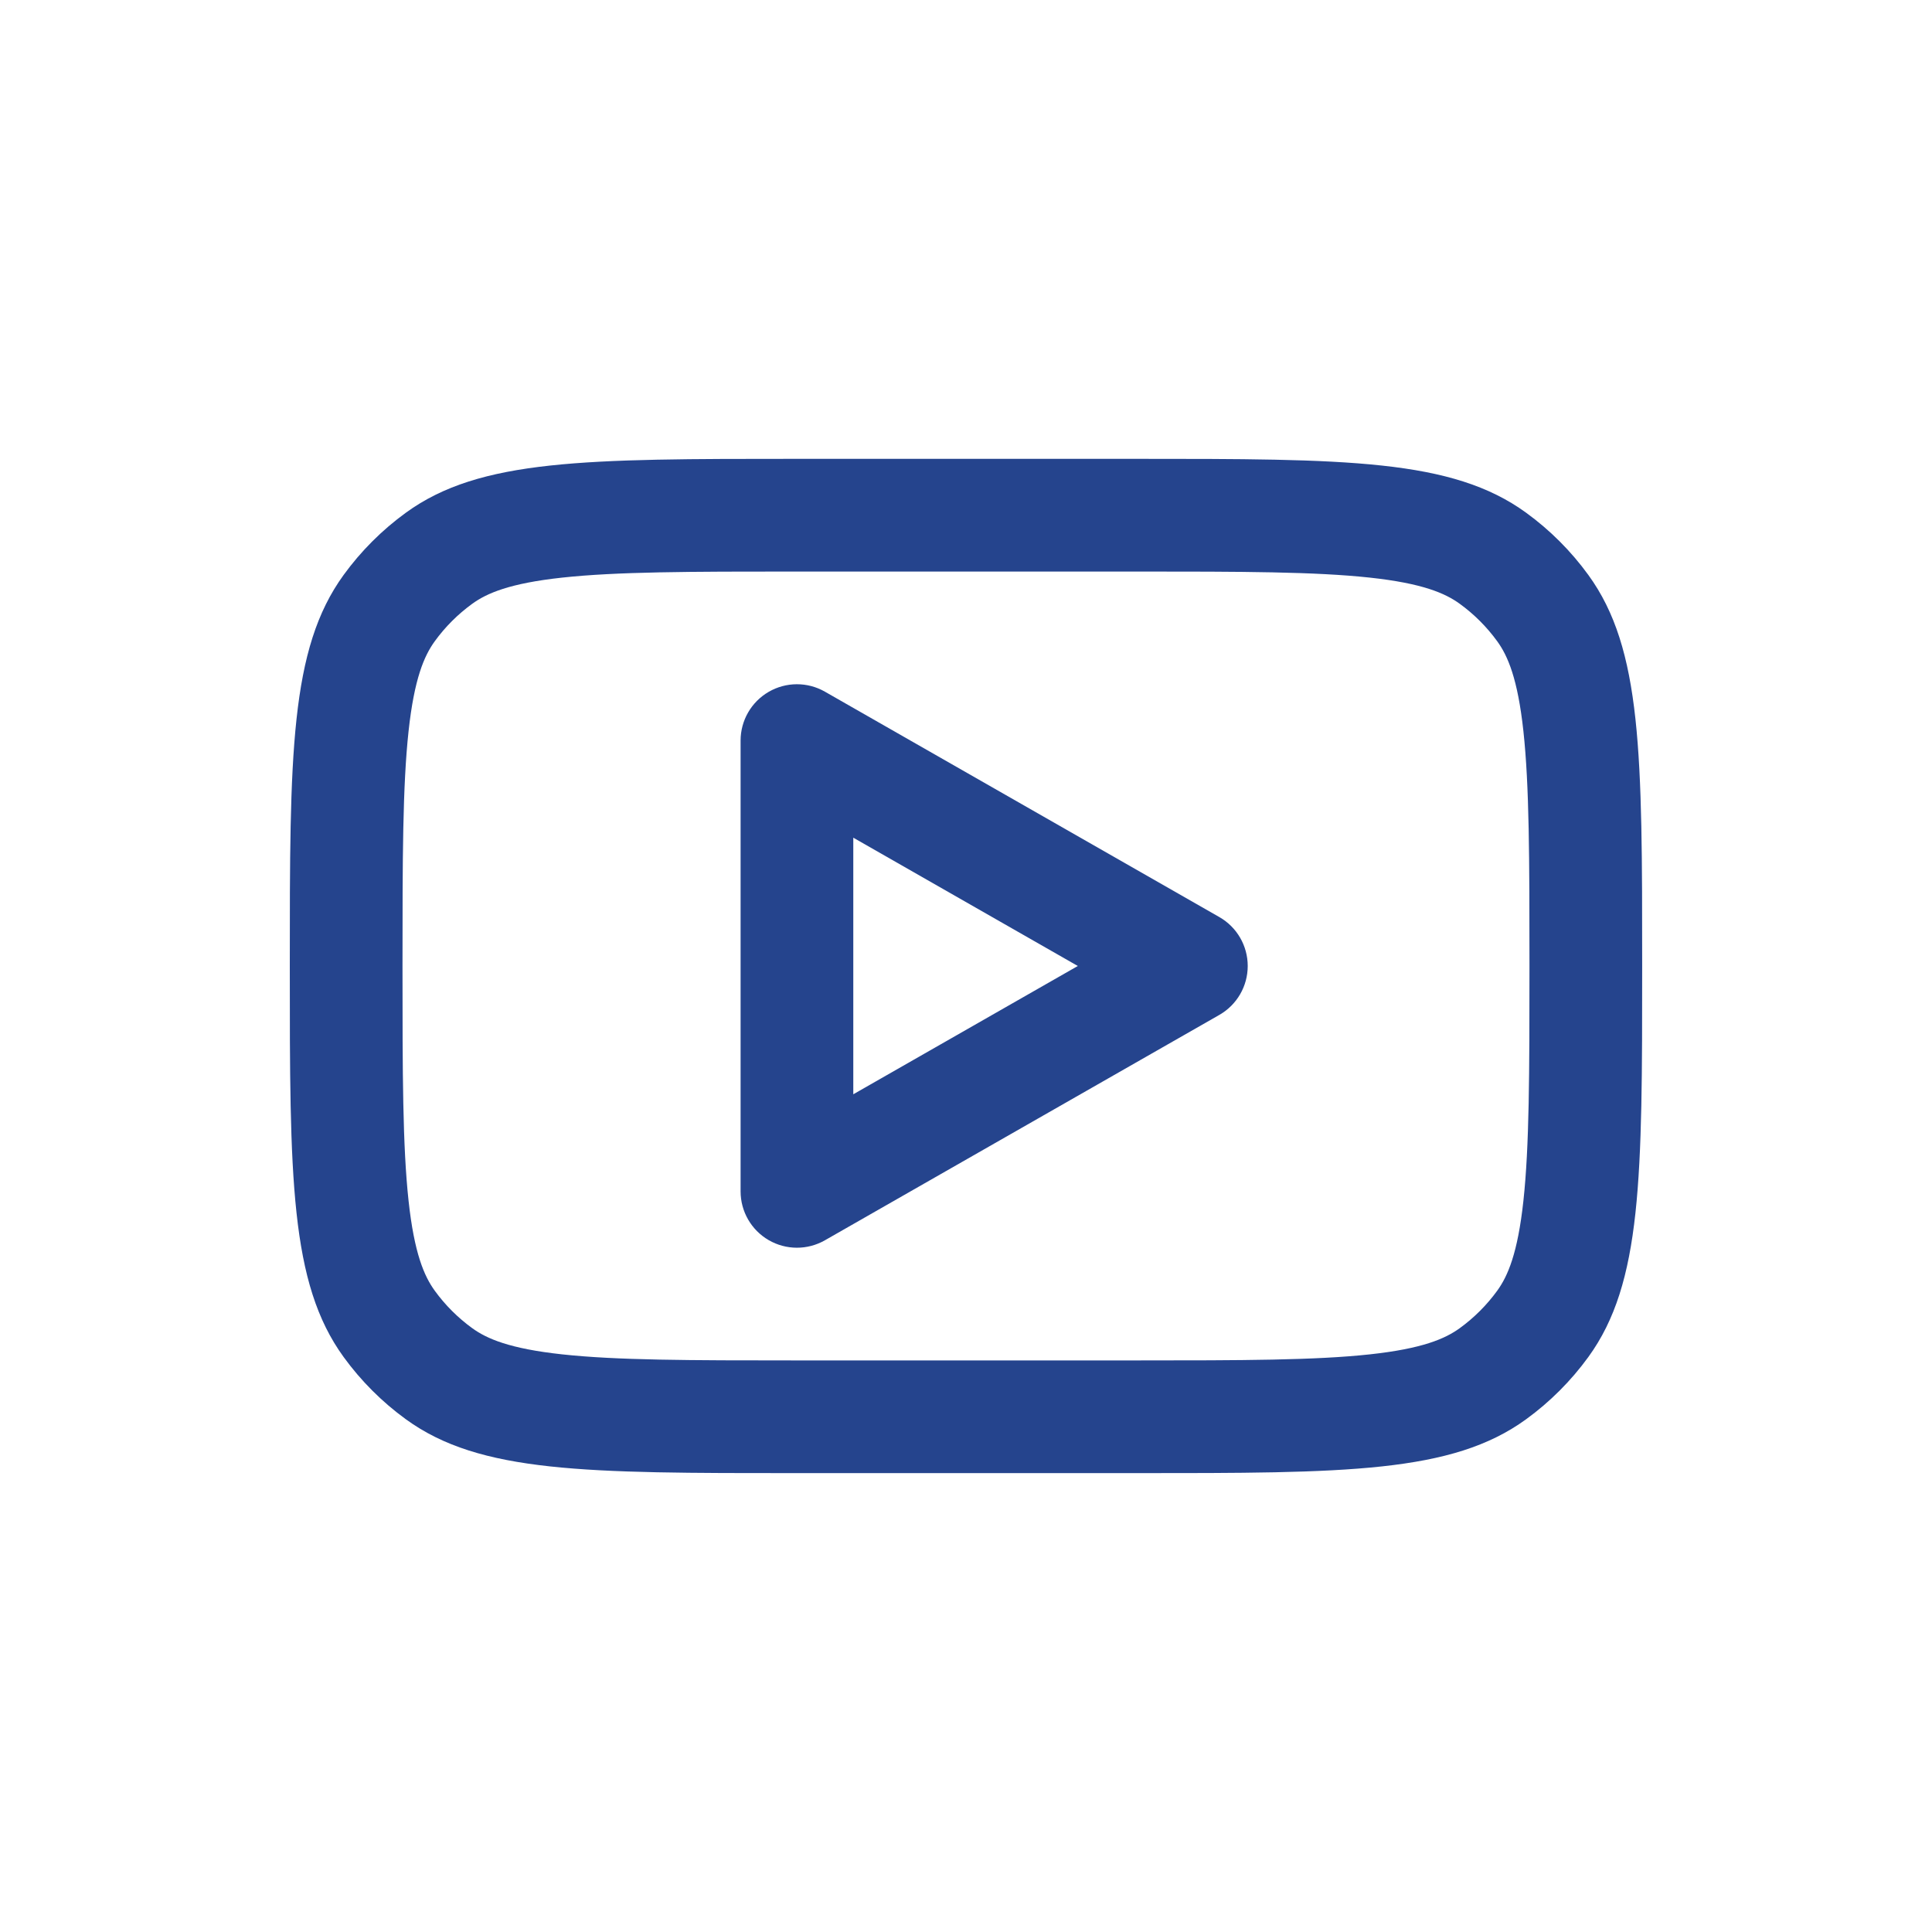
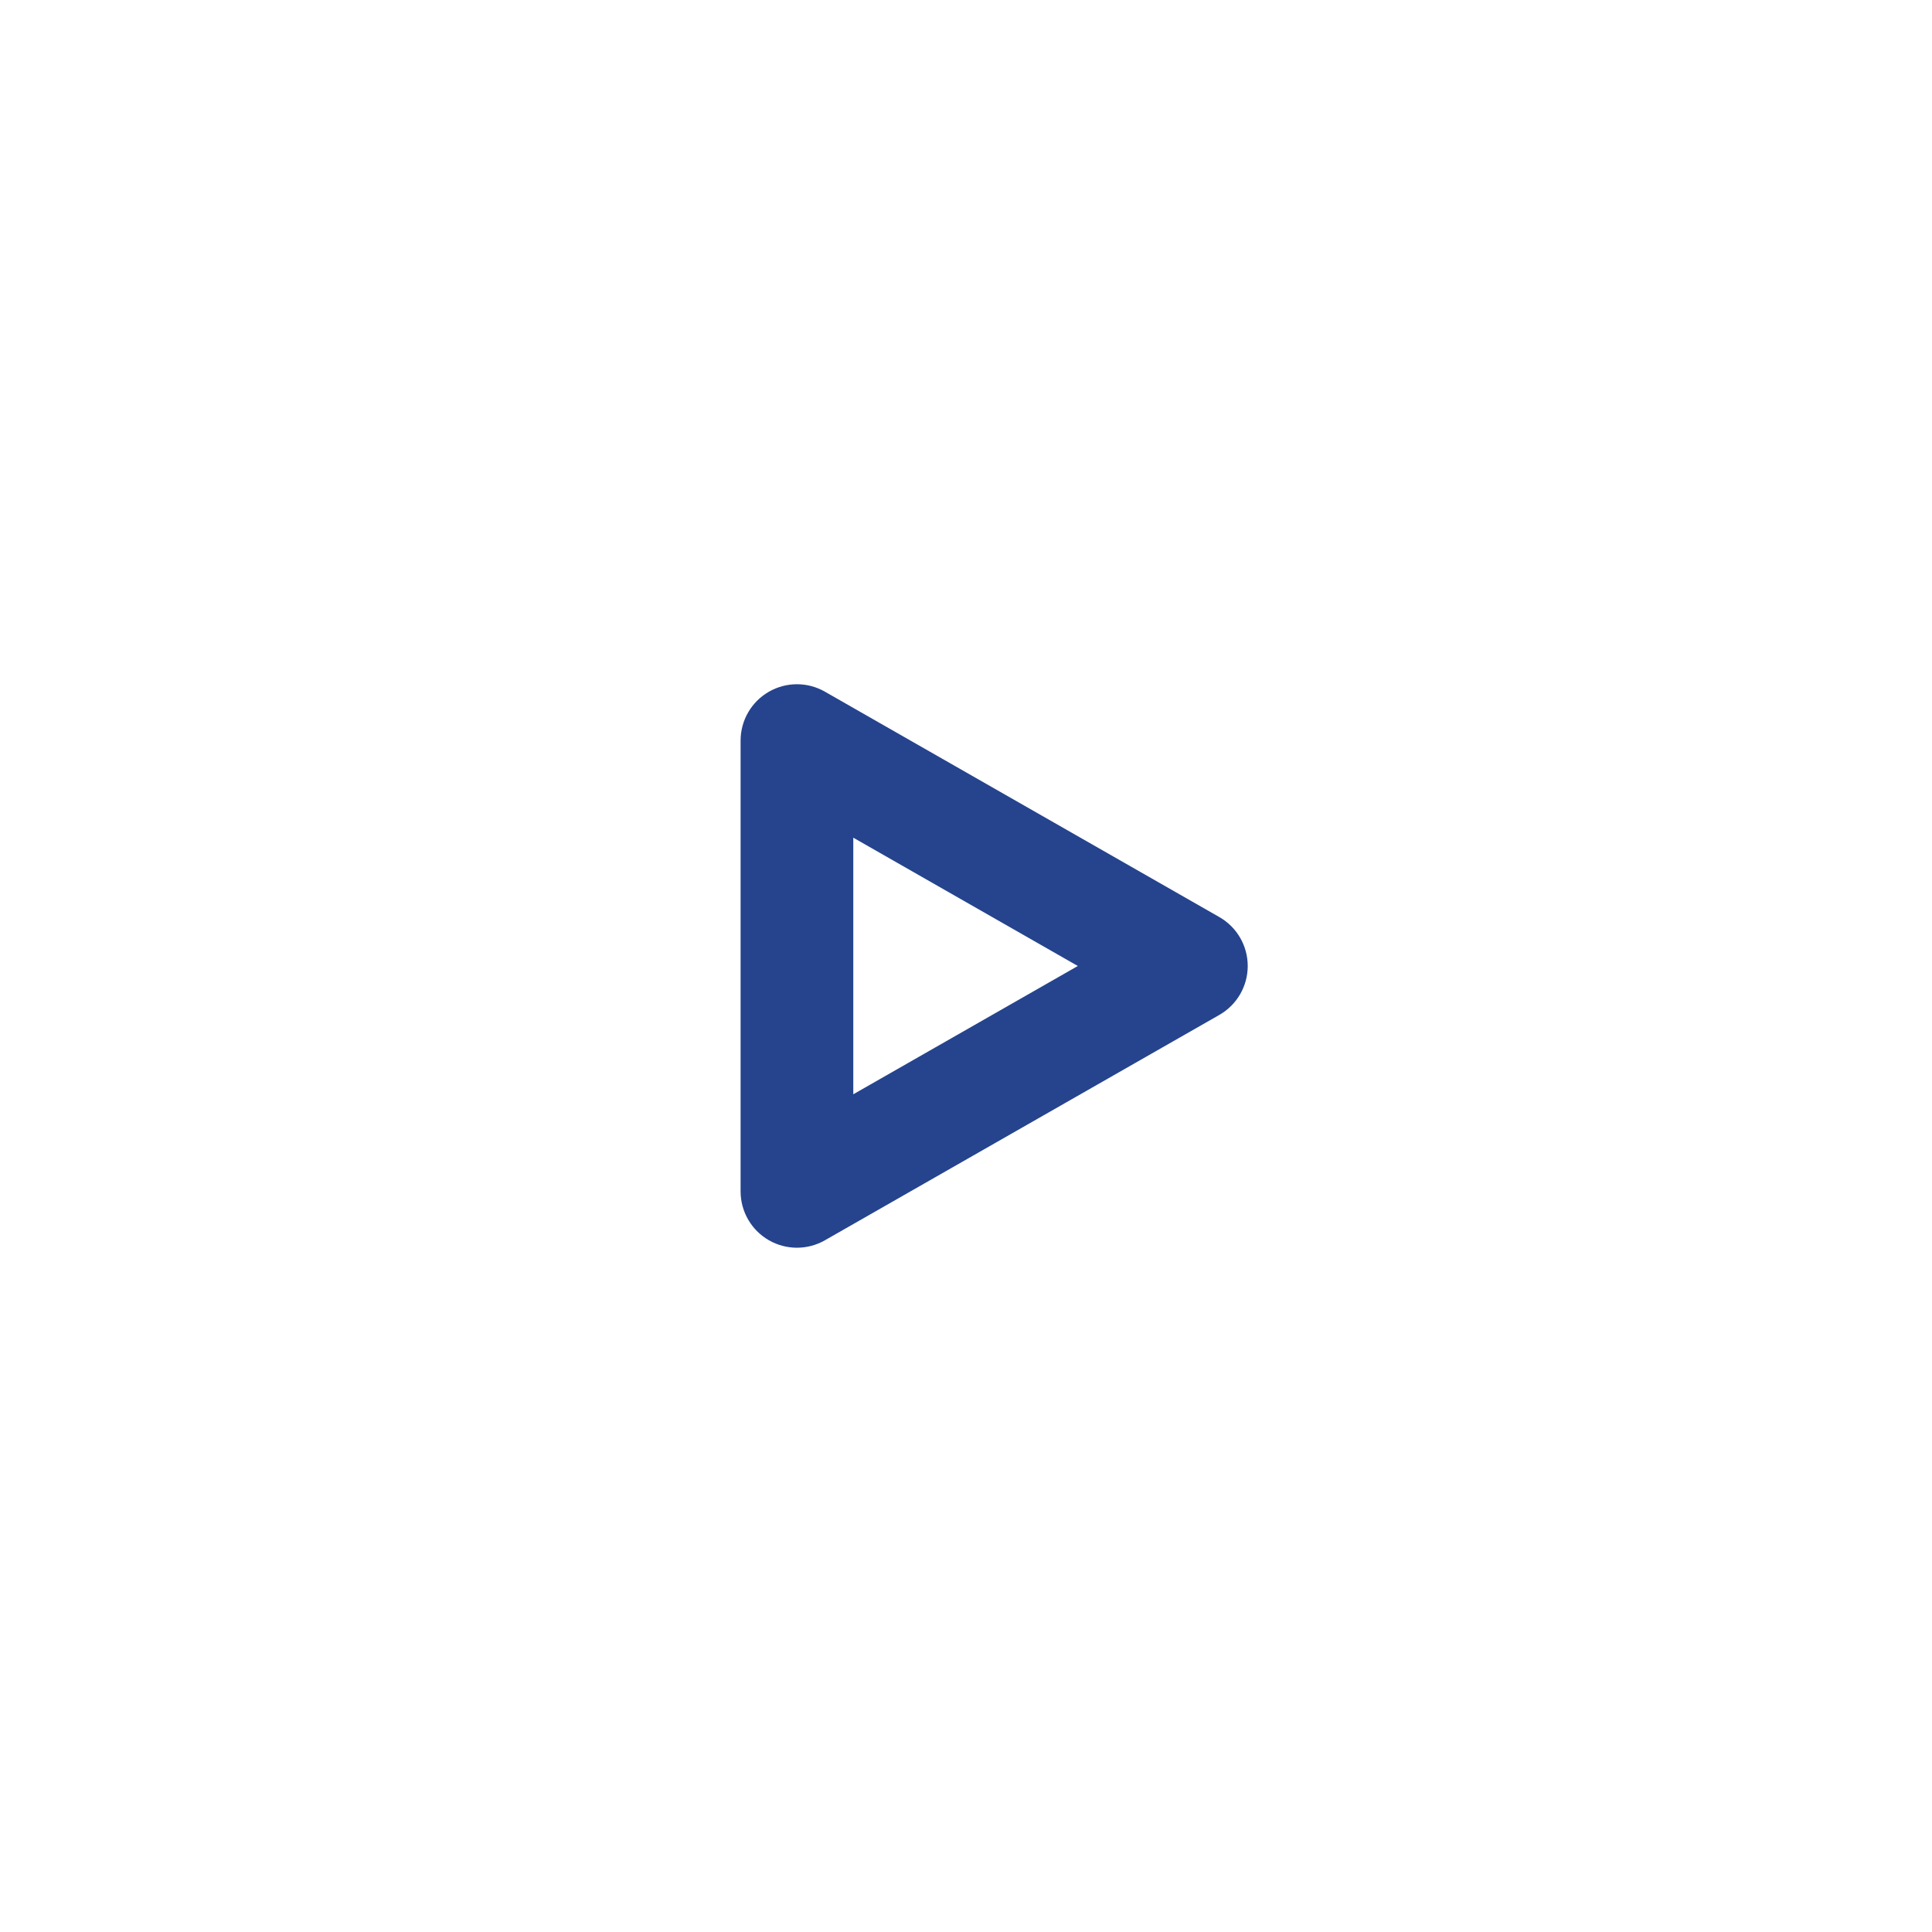
<svg xmlns="http://www.w3.org/2000/svg" width="816" zoomAndPan="magnify" viewBox="0 0 612 612" height="816" preserveAspectRatio="xMidYMid meet" version="1.0">
  <defs>
    <clipPath id="822700220e">
-       <path d="M 91.801 145 L 520.051 145 L 520.051 467 L 91.801 467 Z M 91.801 145 " clip-rule="nonzero" />
-     </clipPath>
+       </clipPath>
  </defs>
  <path fill="#25448d" d="M 261.301 219.098 C 255.777 215.941 248.992 215.965 243.488 219.16 C 237.984 222.352 234.598 228.234 234.598 234.598 L 234.598 377.395 C 234.598 383.758 237.984 389.637 243.488 392.832 C 248.992 396.023 255.777 396.047 261.301 392.891 L 386.25 321.492 C 391.812 318.316 395.242 312.402 395.242 305.996 C 395.242 299.59 391.812 293.676 386.25 290.5 Z M 341.418 305.996 L 270.297 346.637 L 270.297 265.355 Z M 341.418 305.996 " fill-opacity="1" fill-rule="evenodd" />
  <g clip-path="url(#822700220e)">
    <path fill="#25448d" d="M 91.801 305.996 C 91.801 239.062 91.801 205.598 108.844 182.137 C 114.348 174.562 121.012 167.898 128.59 162.395 C 152.051 145.348 185.516 145.348 252.445 145.348 L 359.543 145.348 C 426.477 145.348 459.941 145.348 483.402 162.395 C 490.977 167.898 497.641 174.562 503.145 182.137 C 520.191 205.598 520.191 239.062 520.191 305.996 C 520.191 372.926 520.191 406.391 503.145 429.852 C 497.641 437.43 490.977 444.094 483.402 449.598 C 459.941 466.641 426.477 466.641 359.543 466.641 L 252.445 466.641 C 185.516 466.641 152.051 466.641 128.59 449.598 C 121.012 444.094 114.348 437.43 108.844 429.852 C 91.801 406.391 91.801 372.926 91.801 305.996 Z M 252.445 181.047 L 359.543 181.047 C 393.805 181.047 416.633 181.098 433.93 182.973 C 450.559 184.773 457.789 187.91 462.418 191.273 C 466.965 194.578 470.961 198.574 474.266 203.121 C 477.629 207.754 480.766 214.984 482.57 231.609 C 484.441 248.906 484.492 271.734 484.492 305.996 C 484.492 340.254 484.441 363.082 482.57 380.379 C 480.766 397.008 477.629 404.238 474.266 408.871 C 470.961 413.414 466.965 417.414 462.418 420.715 C 457.789 424.078 450.559 427.219 433.93 429.02 C 416.633 430.895 393.805 430.941 359.543 430.941 L 252.445 430.941 C 218.188 430.941 195.359 430.895 178.062 429.02 C 161.434 427.219 154.203 424.078 149.574 420.715 C 145.027 417.414 141.027 413.414 137.727 408.871 C 134.363 404.238 131.223 397.008 129.422 380.379 C 127.547 363.082 127.5 340.254 127.5 305.996 C 127.5 271.734 127.547 248.906 129.422 231.609 C 131.223 214.984 134.363 207.754 137.727 203.121 C 141.027 198.574 145.027 194.578 149.574 191.273 C 154.203 187.91 161.434 184.773 178.062 182.973 C 195.359 181.098 218.188 181.047 252.445 181.047 Z M 252.445 181.047 " fill-opacity="1" fill-rule="evenodd" />
  </g>
</svg>